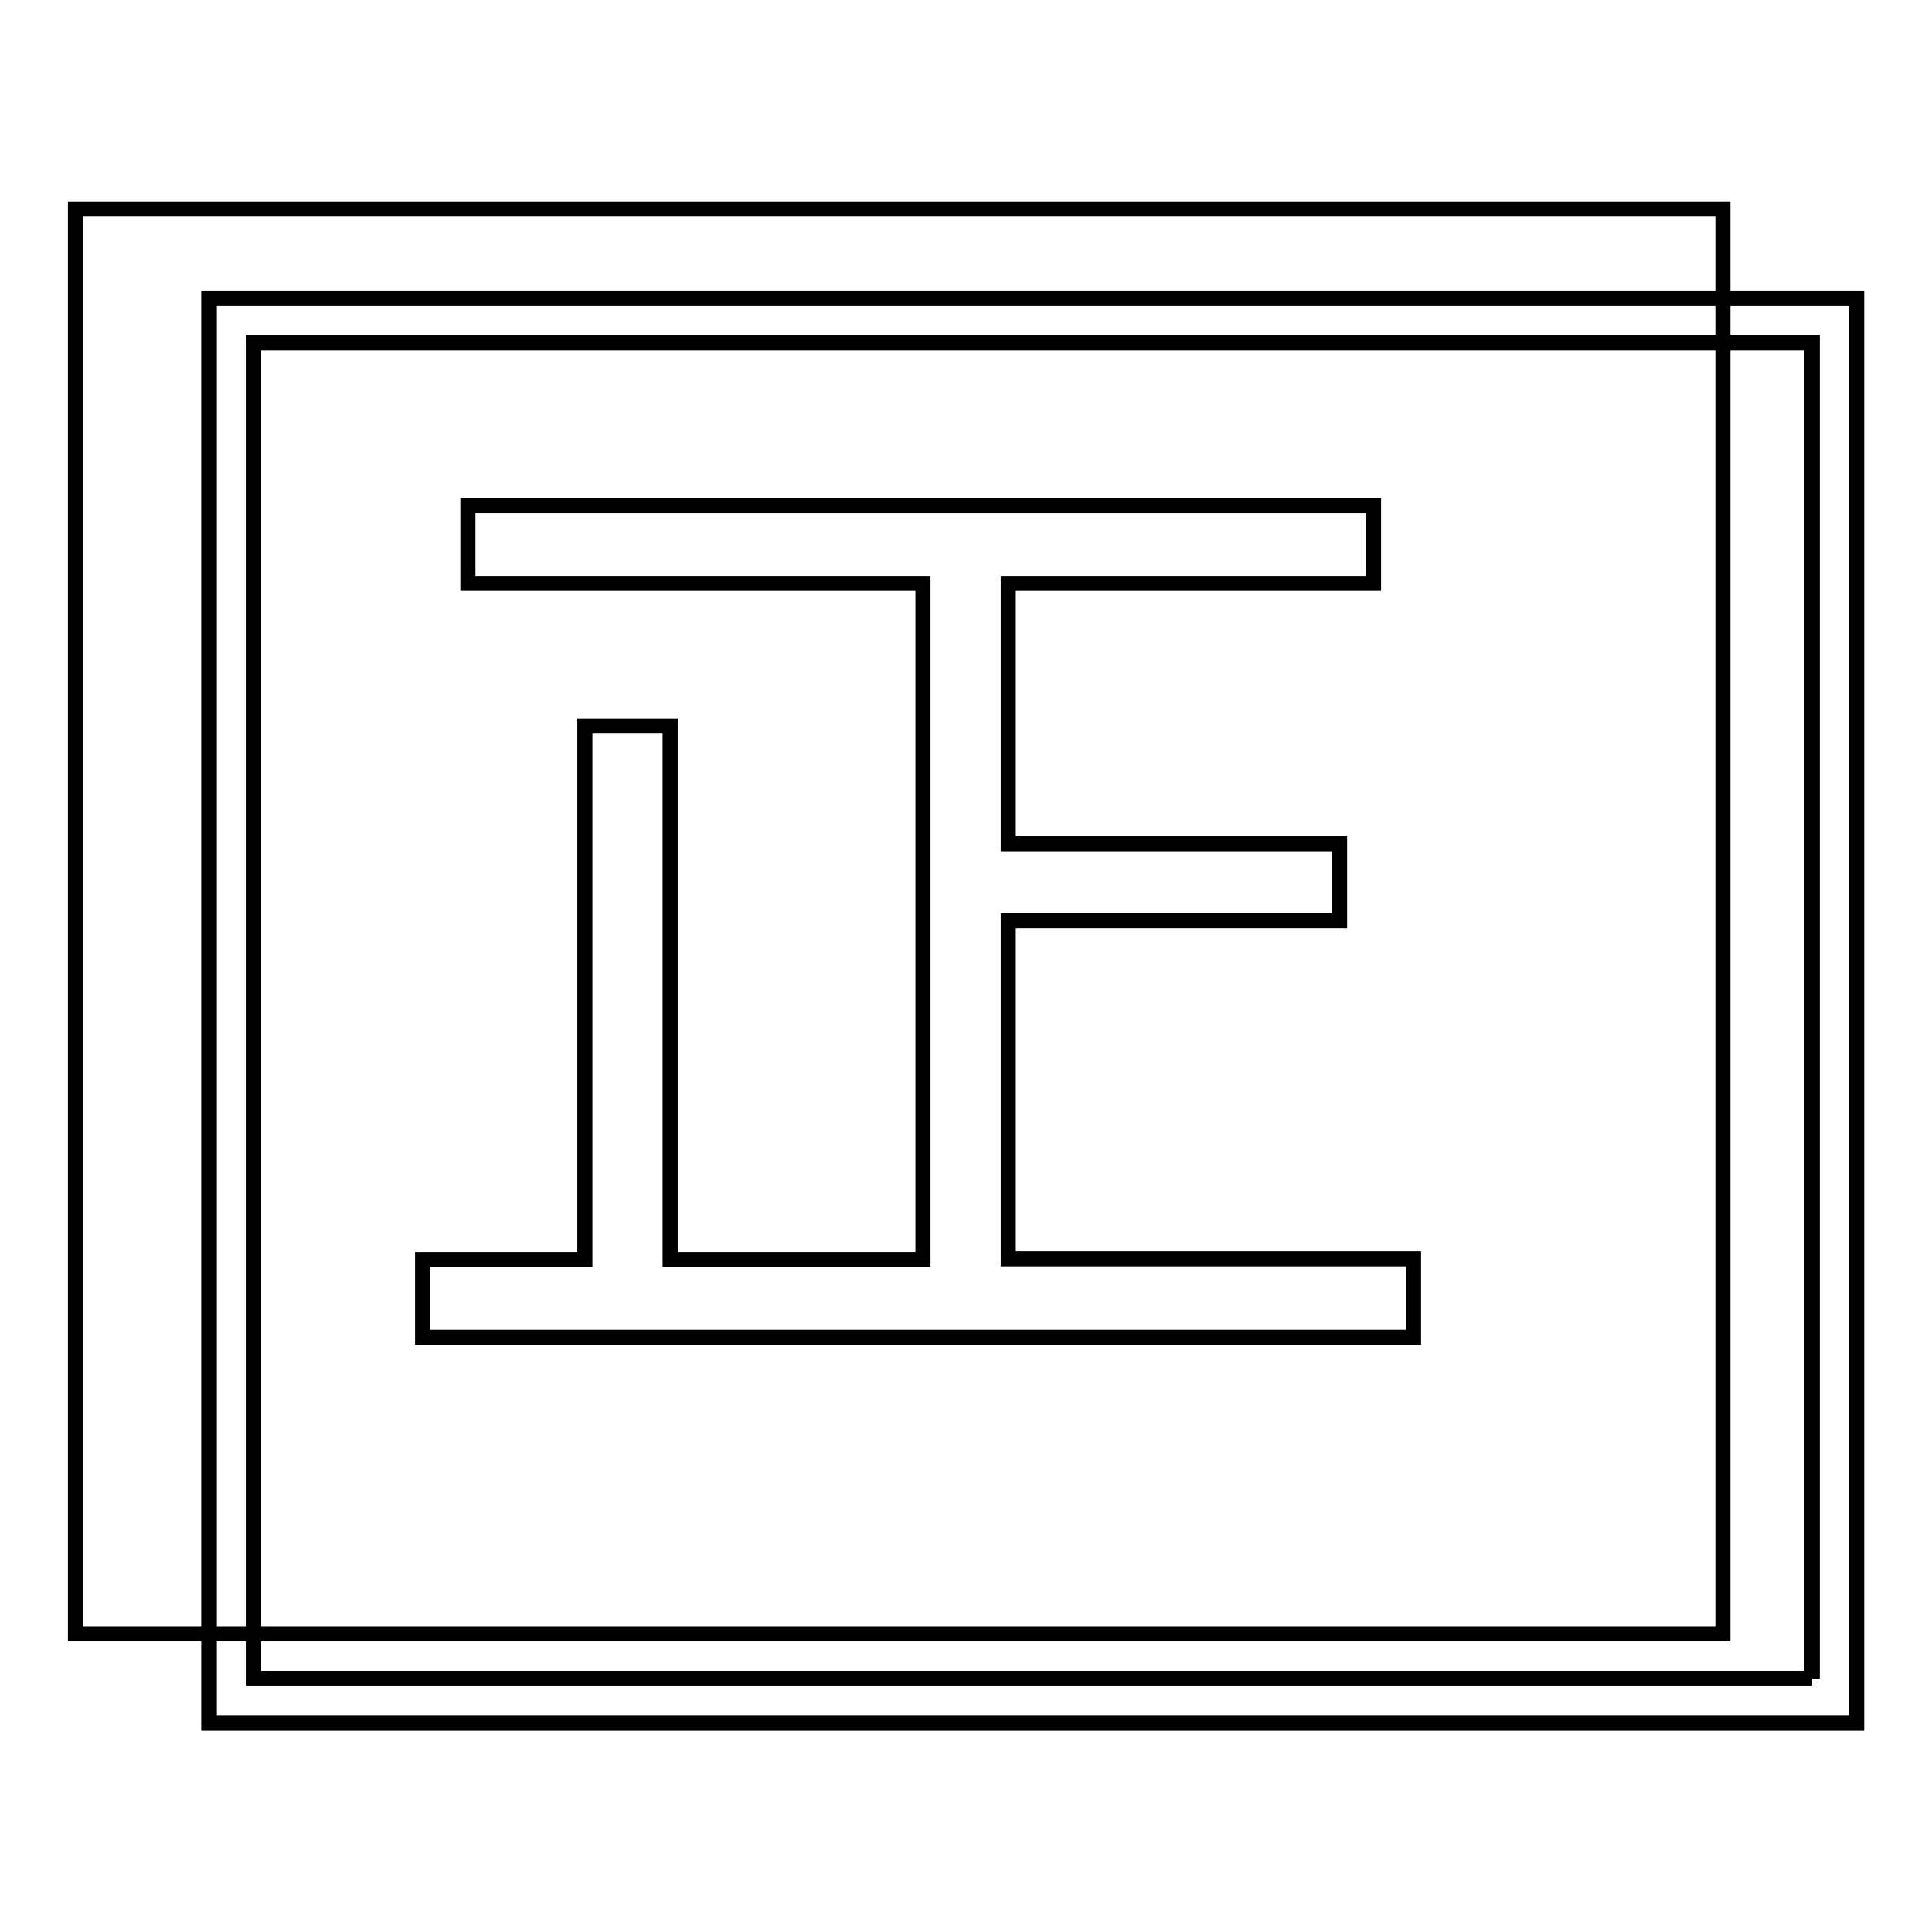
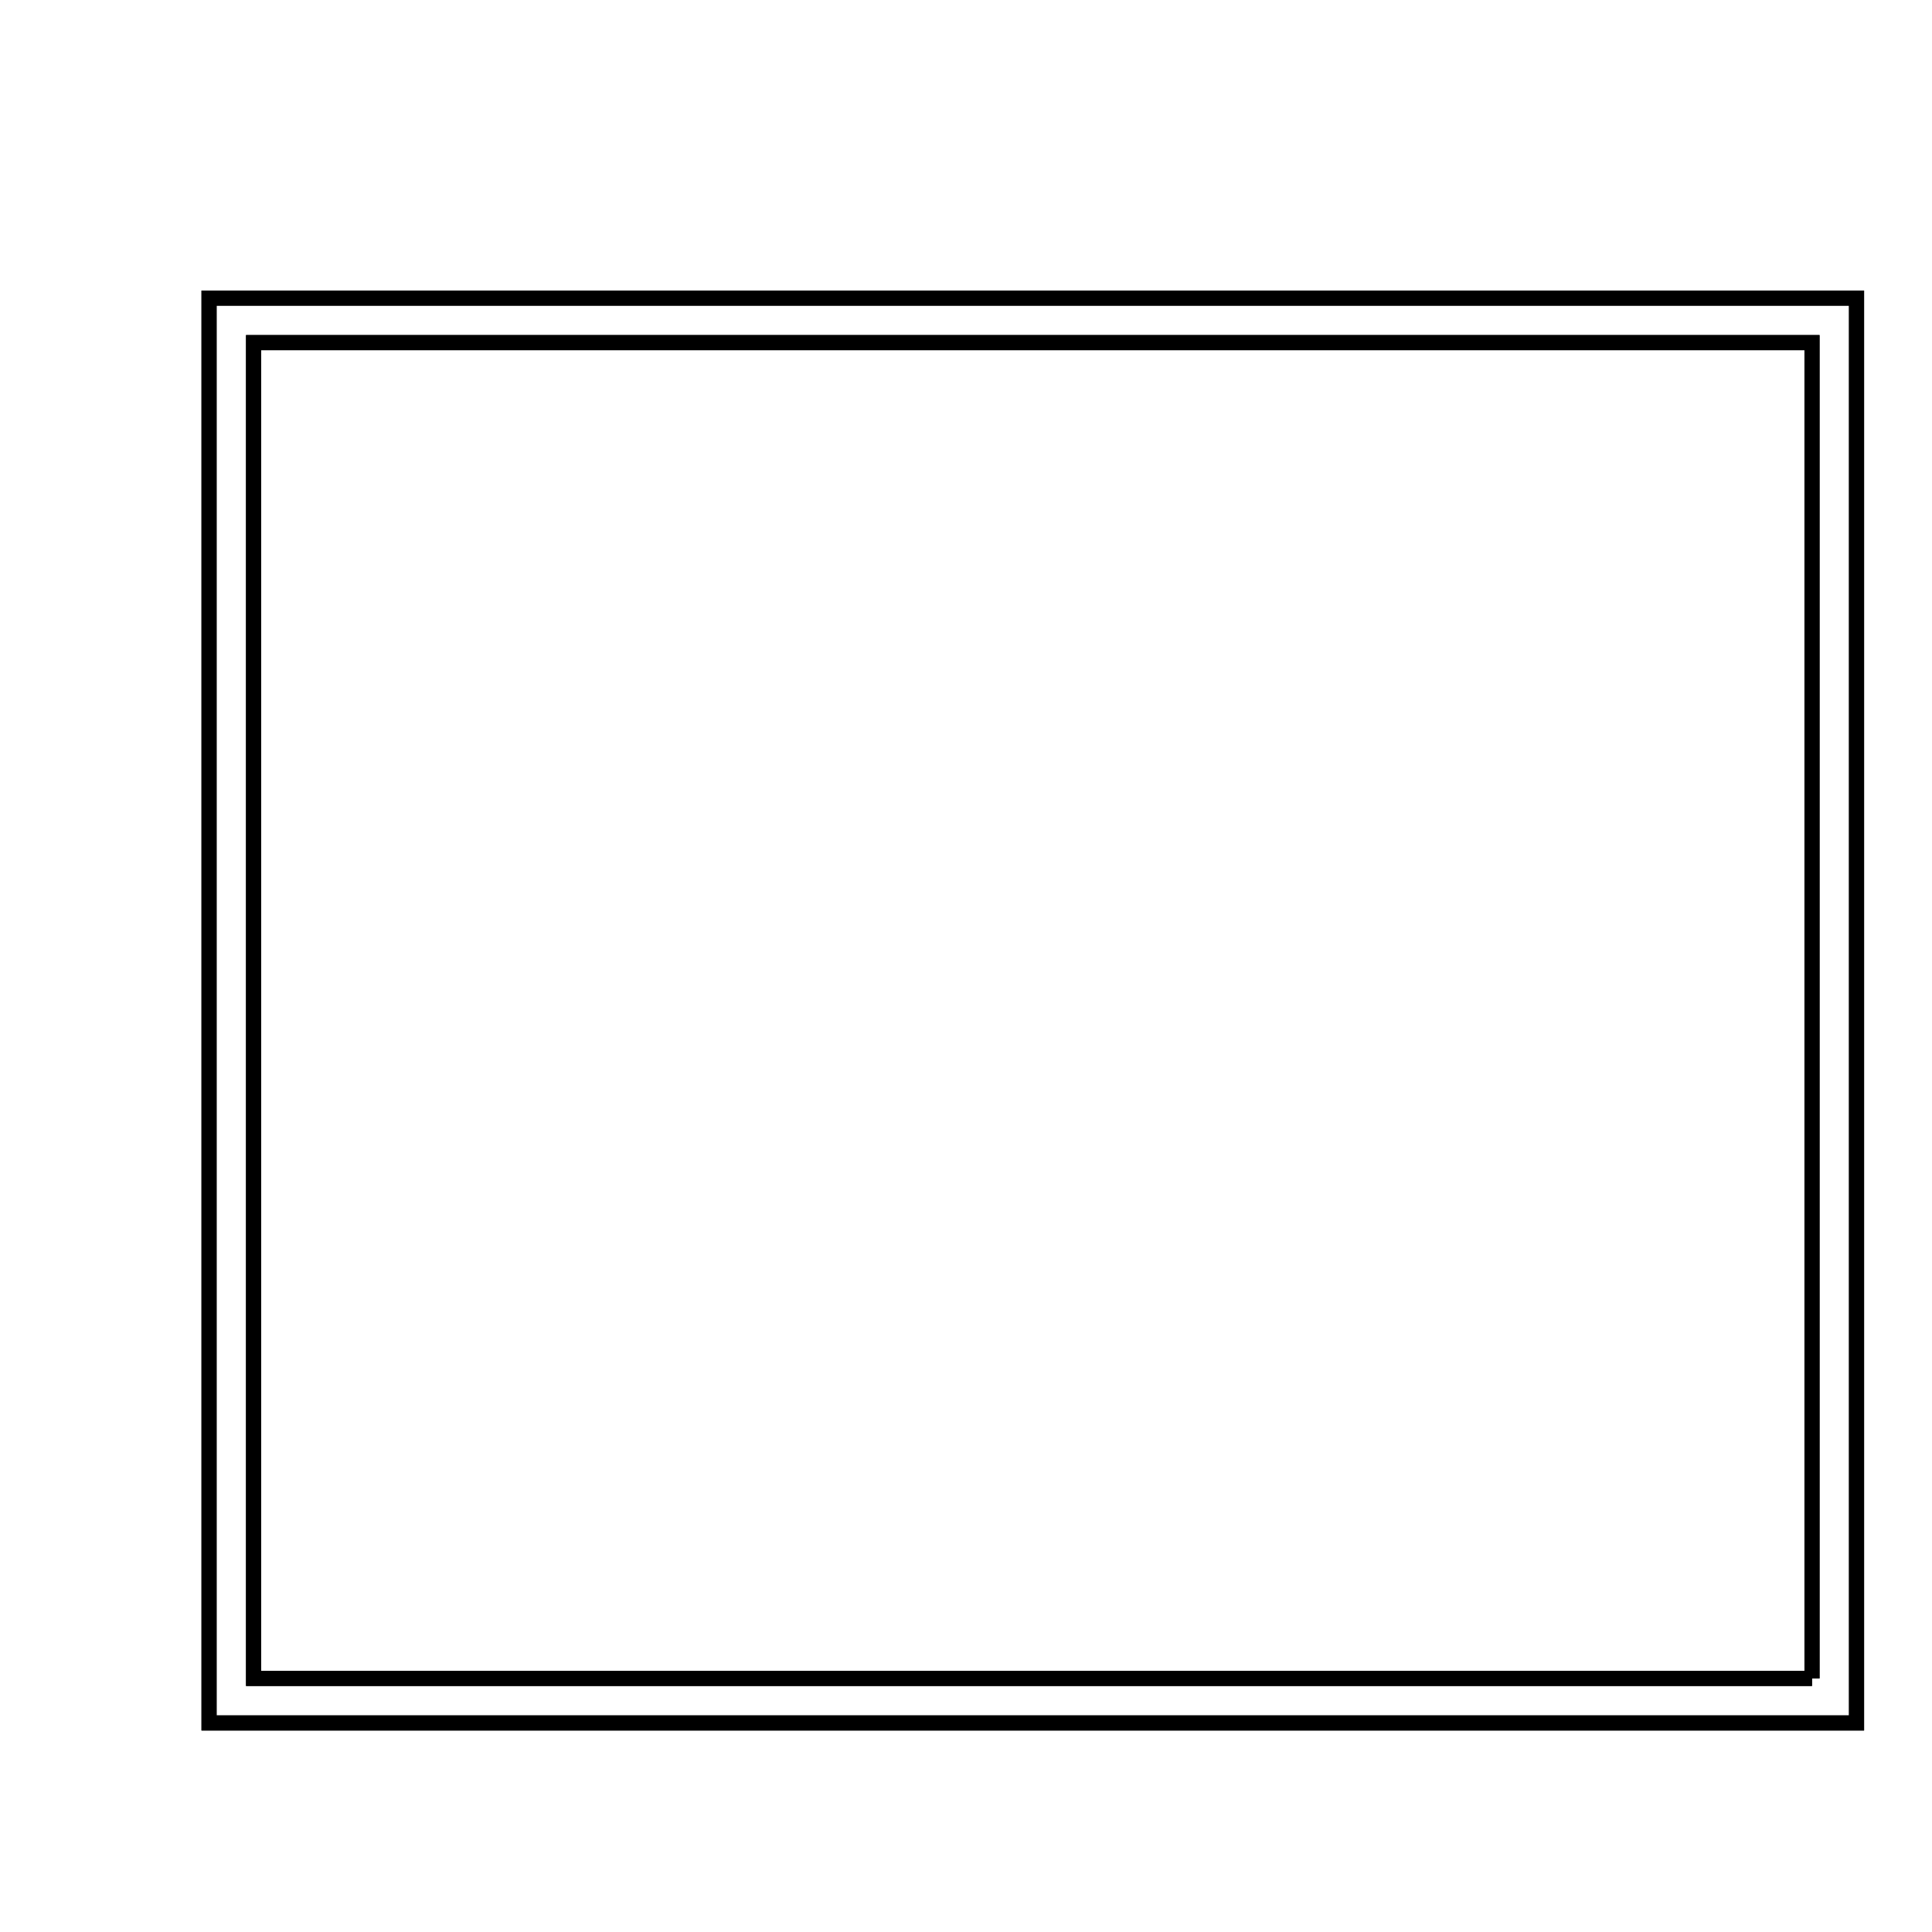
<svg xmlns="http://www.w3.org/2000/svg" version="1.1" x="0px" y="0px" viewBox="0 0 256 256" enable-background="new 0 0 256 256" xml:space="preserve">
  <g>
    <g>
      <path stroke-width="2" fill-opacity="0" stroke="#000000" d="M240.1,222.4v-177H33.6v177H240.1 M246,228.3H27.7V39.5H246V228.3L246,228.3L246,228.3z" />
      <path stroke-width="2" fill-opacity="0" stroke="#000000" d="M240.1,222.4v-177H33.6v177H240.1 M246,228.3H27.7V39.5H246V228.3L246,228.3L246,228.3z" />
-       <path stroke-width="2" fill-opacity="0" stroke="#000000" d="M10,27.7v188.8h218.3V27.7H10z M187.3,177.2H56v-10.3h21.5V96.2h11.3v70.7h33.5V77.3H62V67h120v10.3h-48.4v34.5h43.9V122h-43.9v44.8h53.7V177.2z" />
-       <path stroke-width="2" fill-opacity="0" stroke="#000000" d="M240.1,222.4v-177H33.6v177H240.1 M246,228.3H27.7V39.5H246V228.3L246,228.3L246,228.3z" />
    </g>
  </g>
</svg>